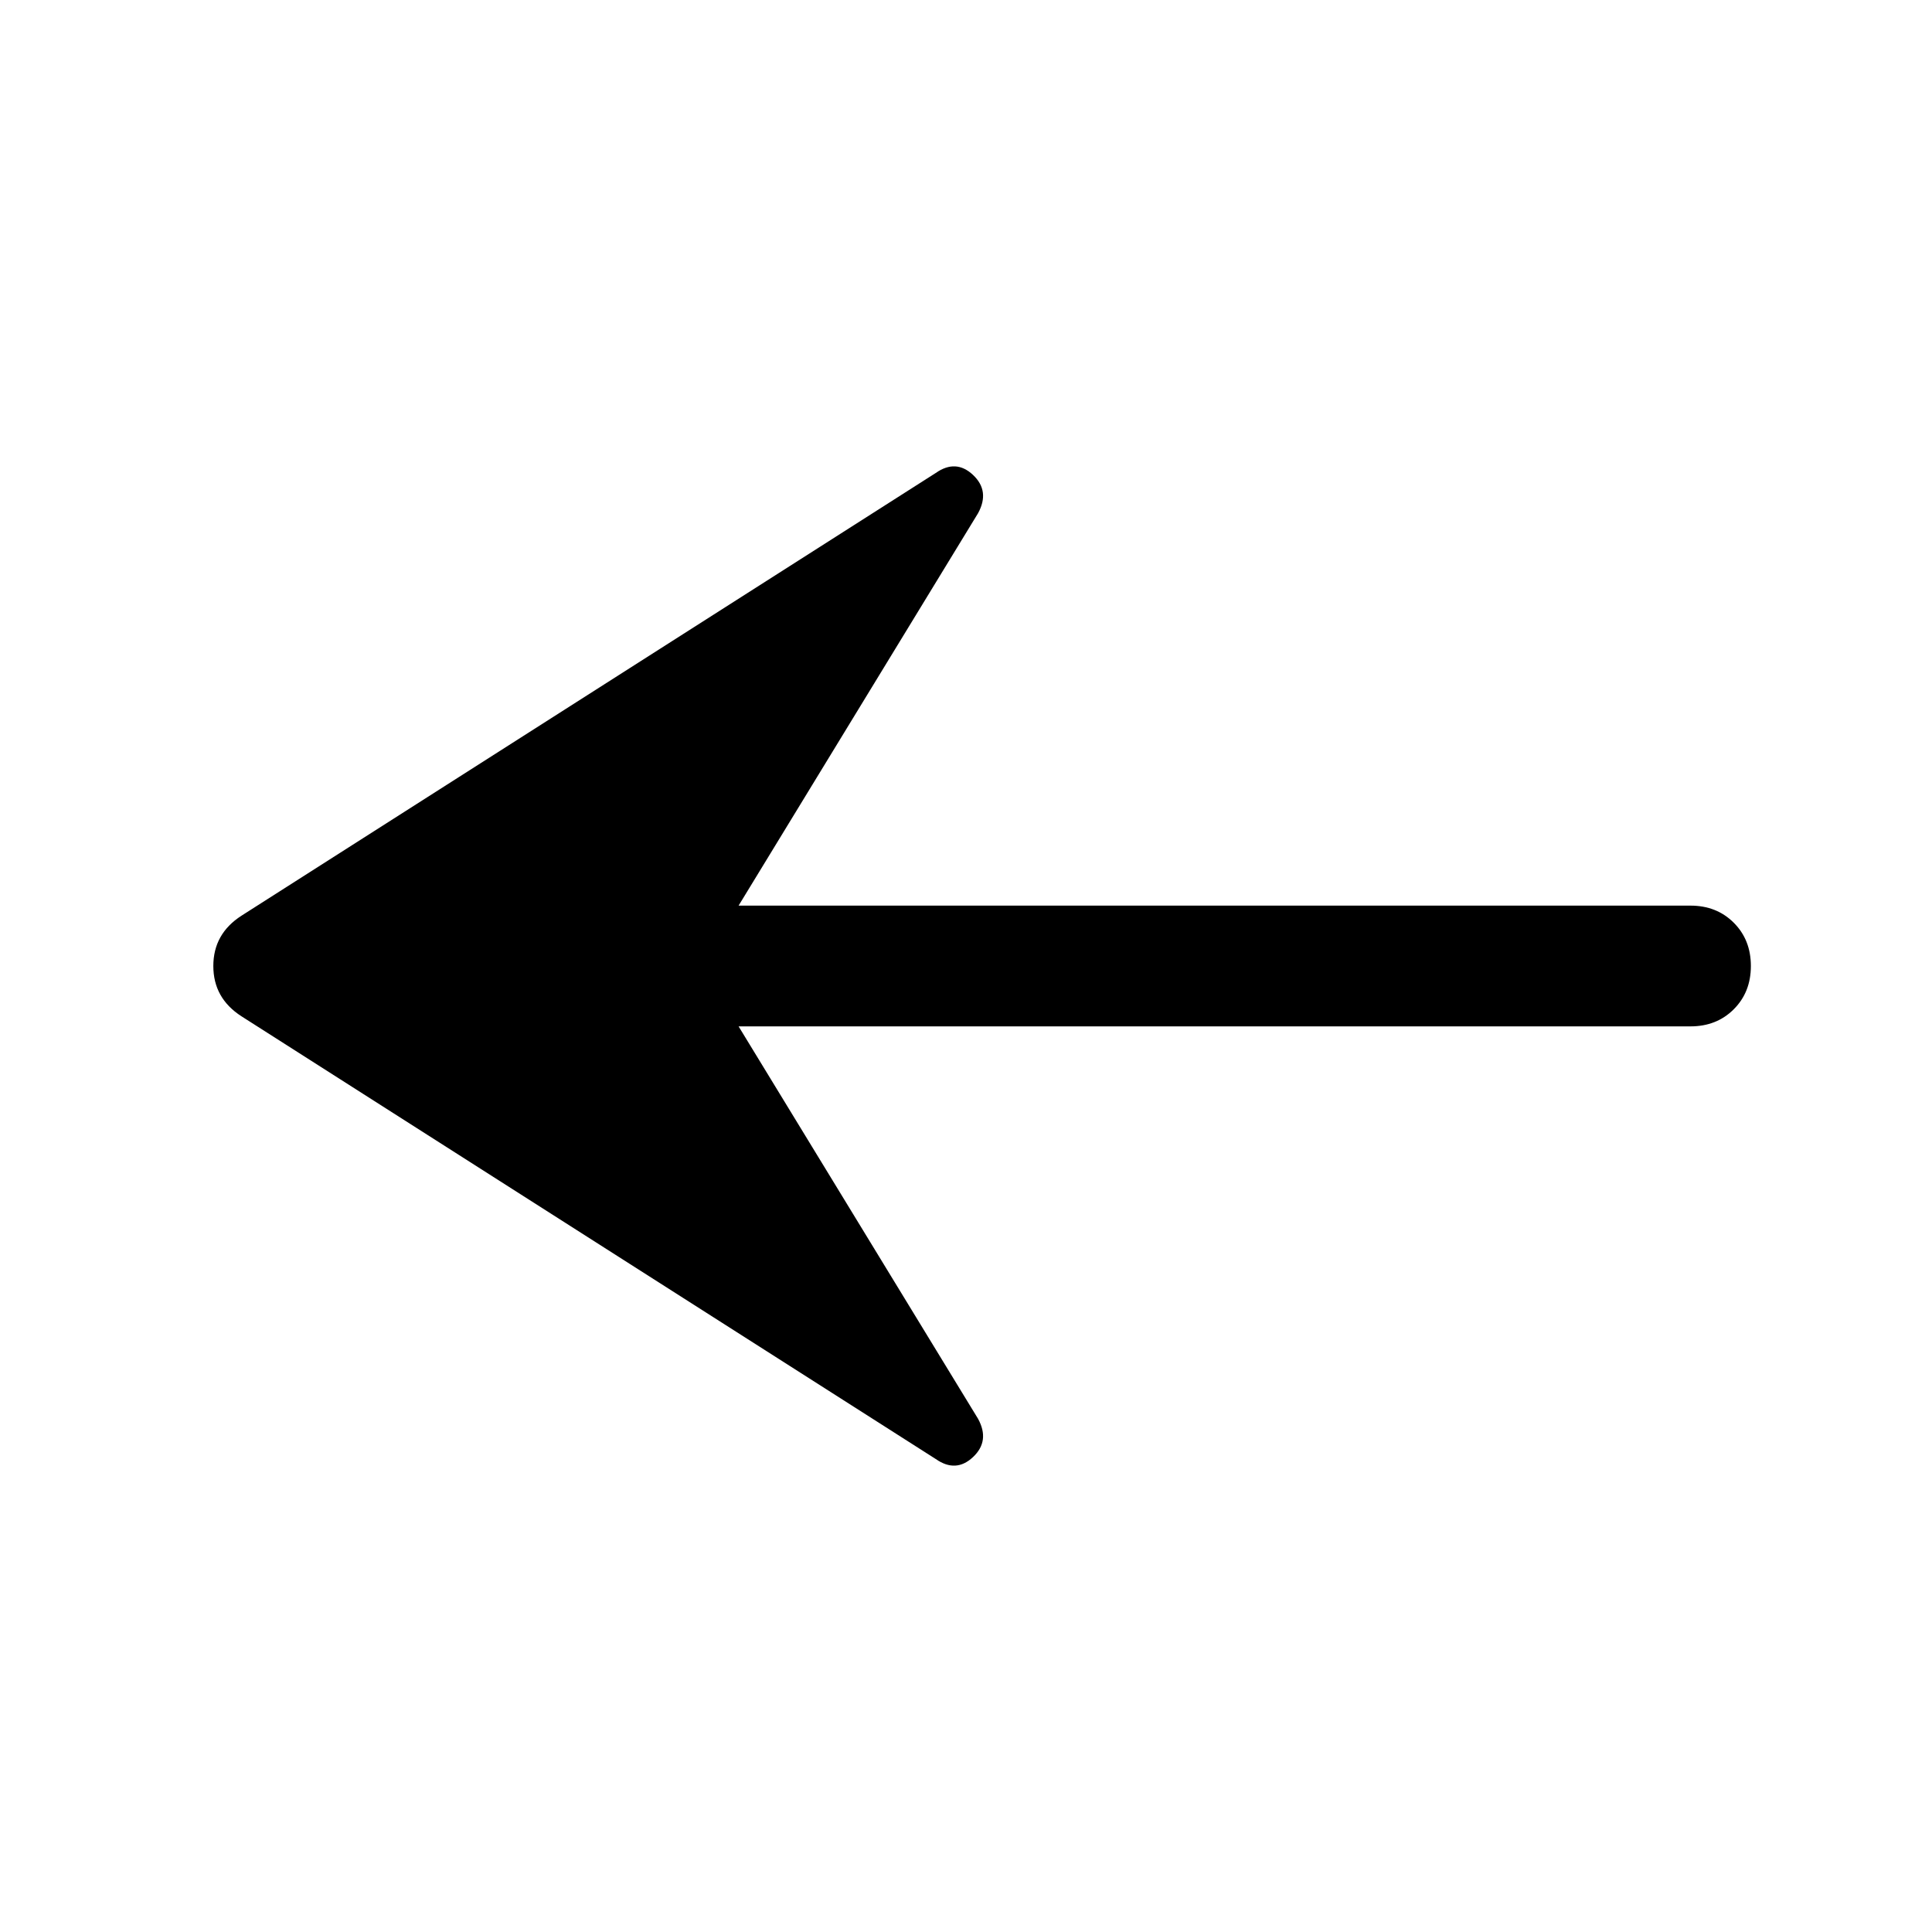
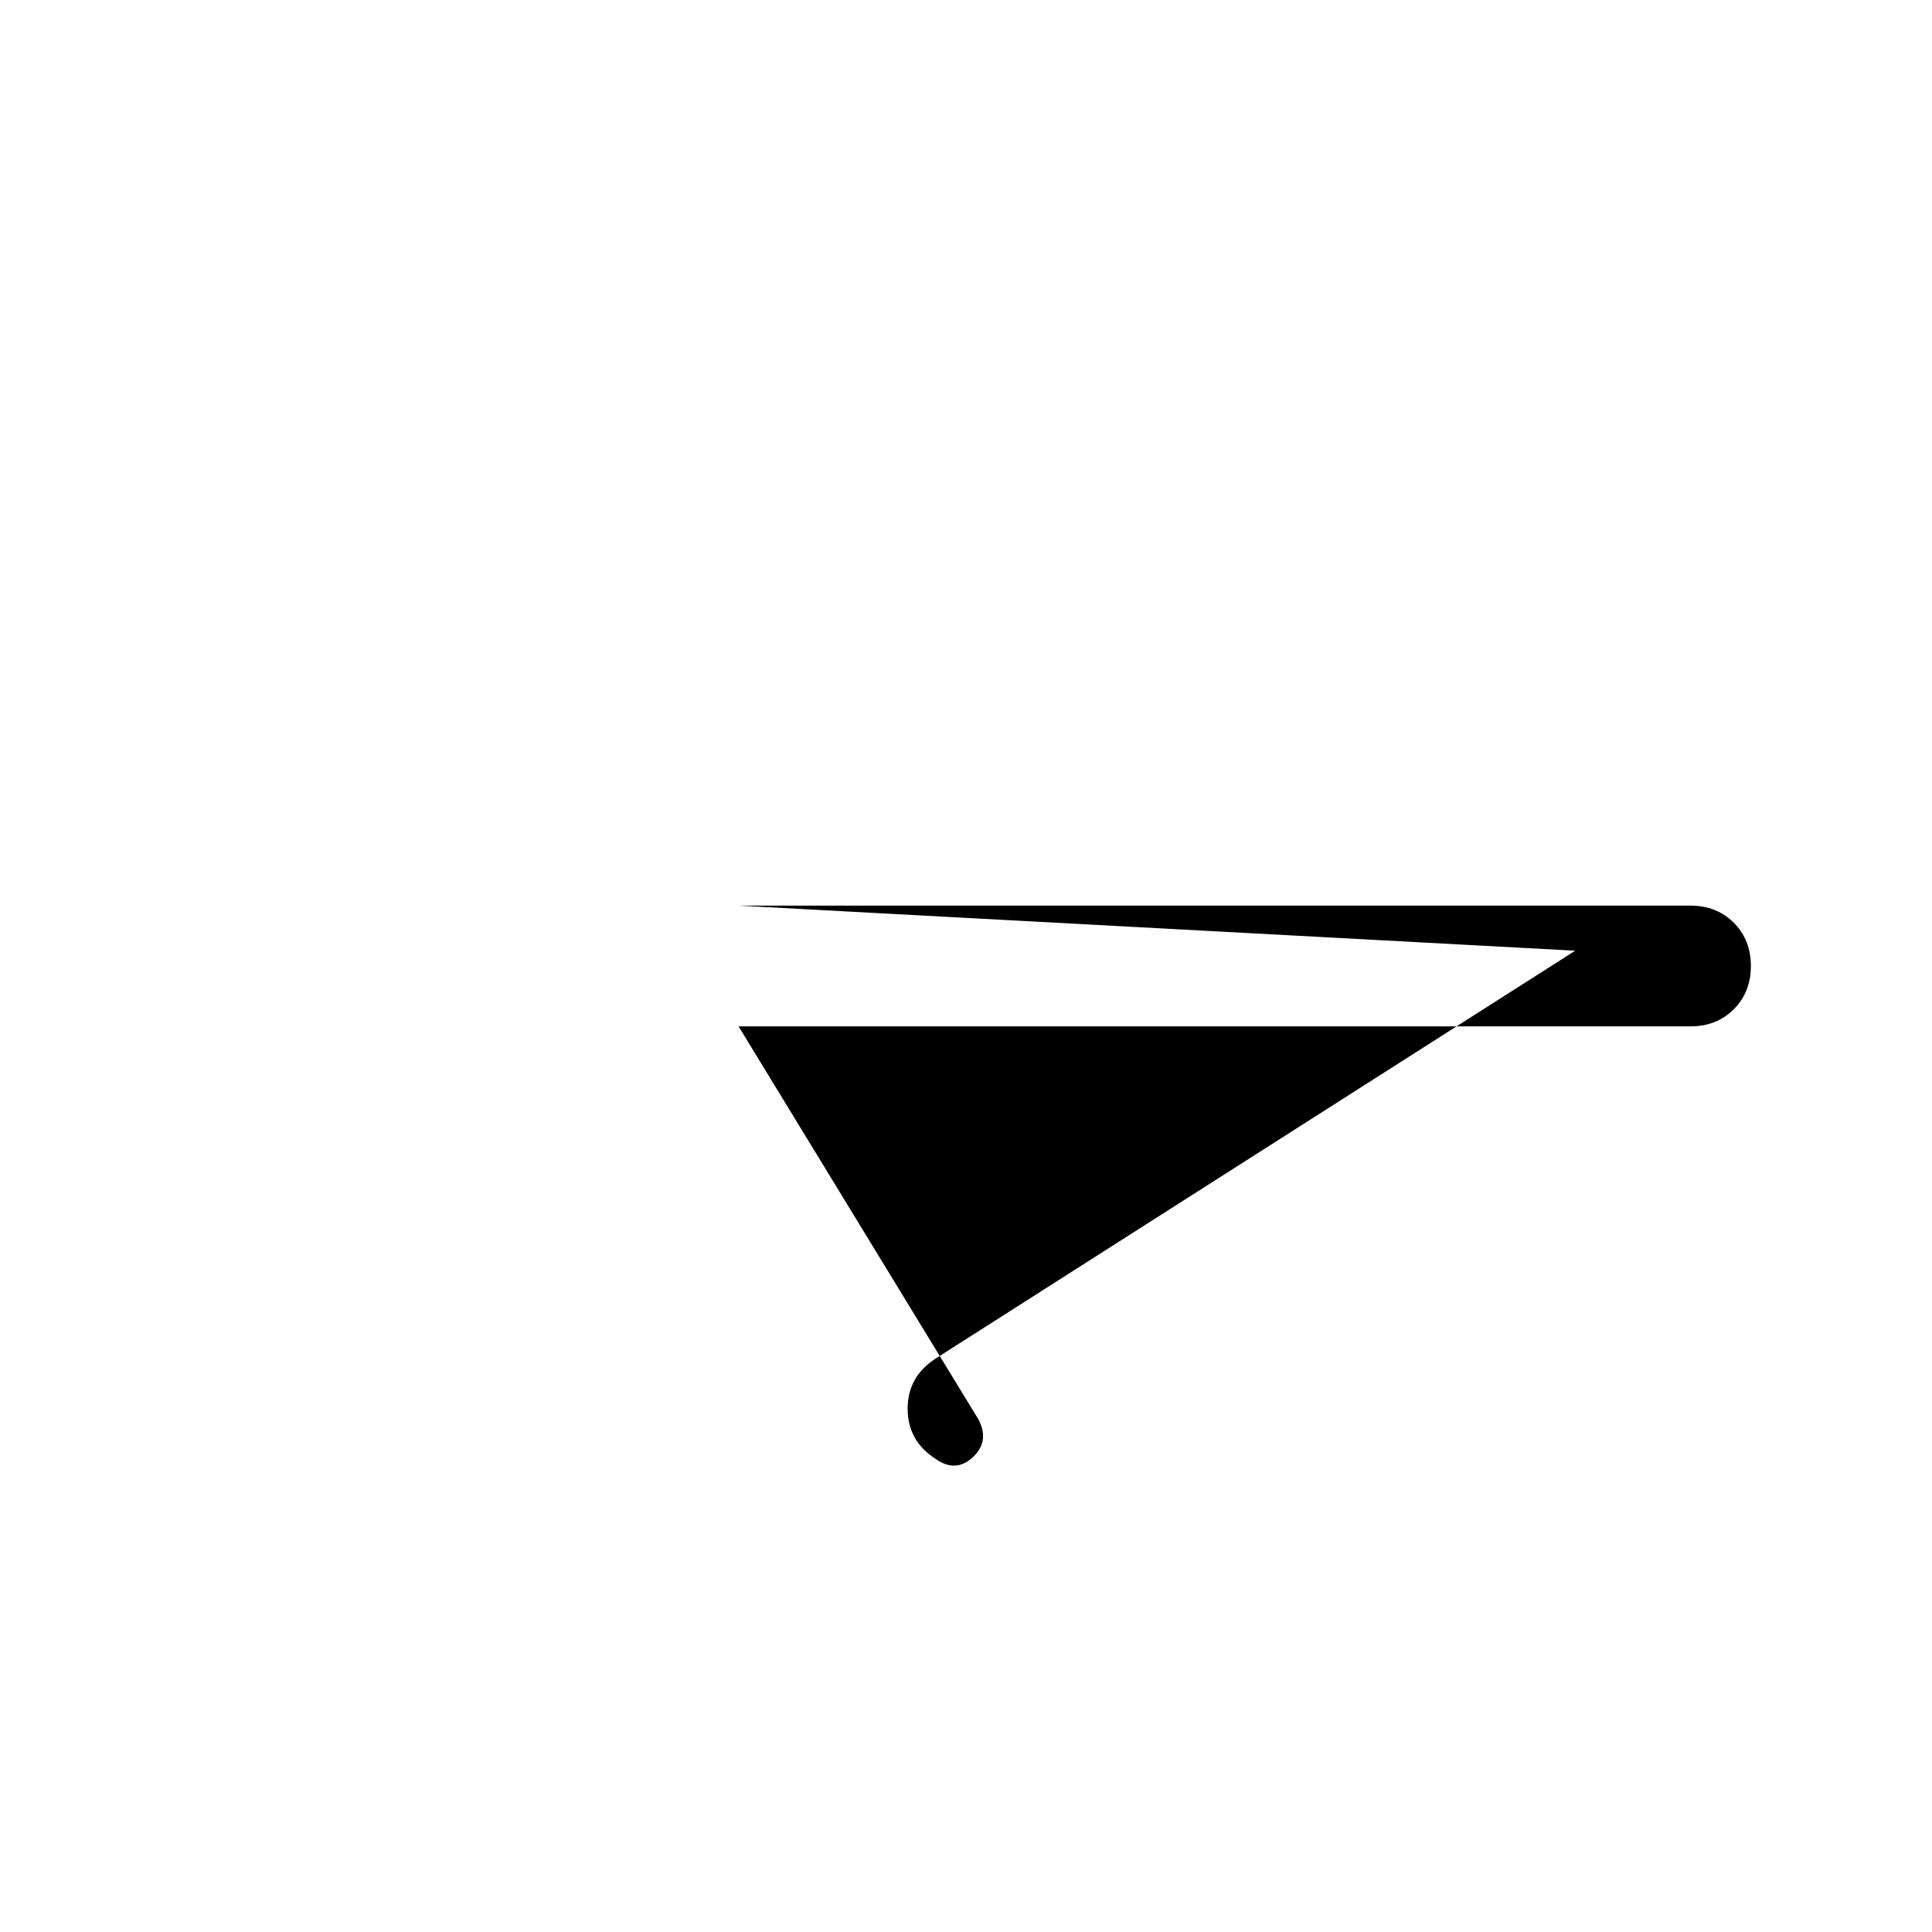
<svg xmlns="http://www.w3.org/2000/svg" width="48" height="48" viewBox="0 -960 960 960">
-   <path d="m367-450 119 195q6 11-2.5 19t-18.5 1L120-455q-14-9-14-25t14-25l345-220q10-7 18.5 1t2.5 19L367-510h473q13 0 21.5 8.5T870-480q0 13-8.5 21.5T840-450H367Z" />
+   <path d="m367-450 119 195q6 11-2.5 19t-18.5 1q-14-9-14-25t14-25l345-220q10-7 18.5 1t2.5 19L367-510h473q13 0 21.5 8.5T870-480q0 13-8.5 21.5T840-450H367Z" />
</svg>